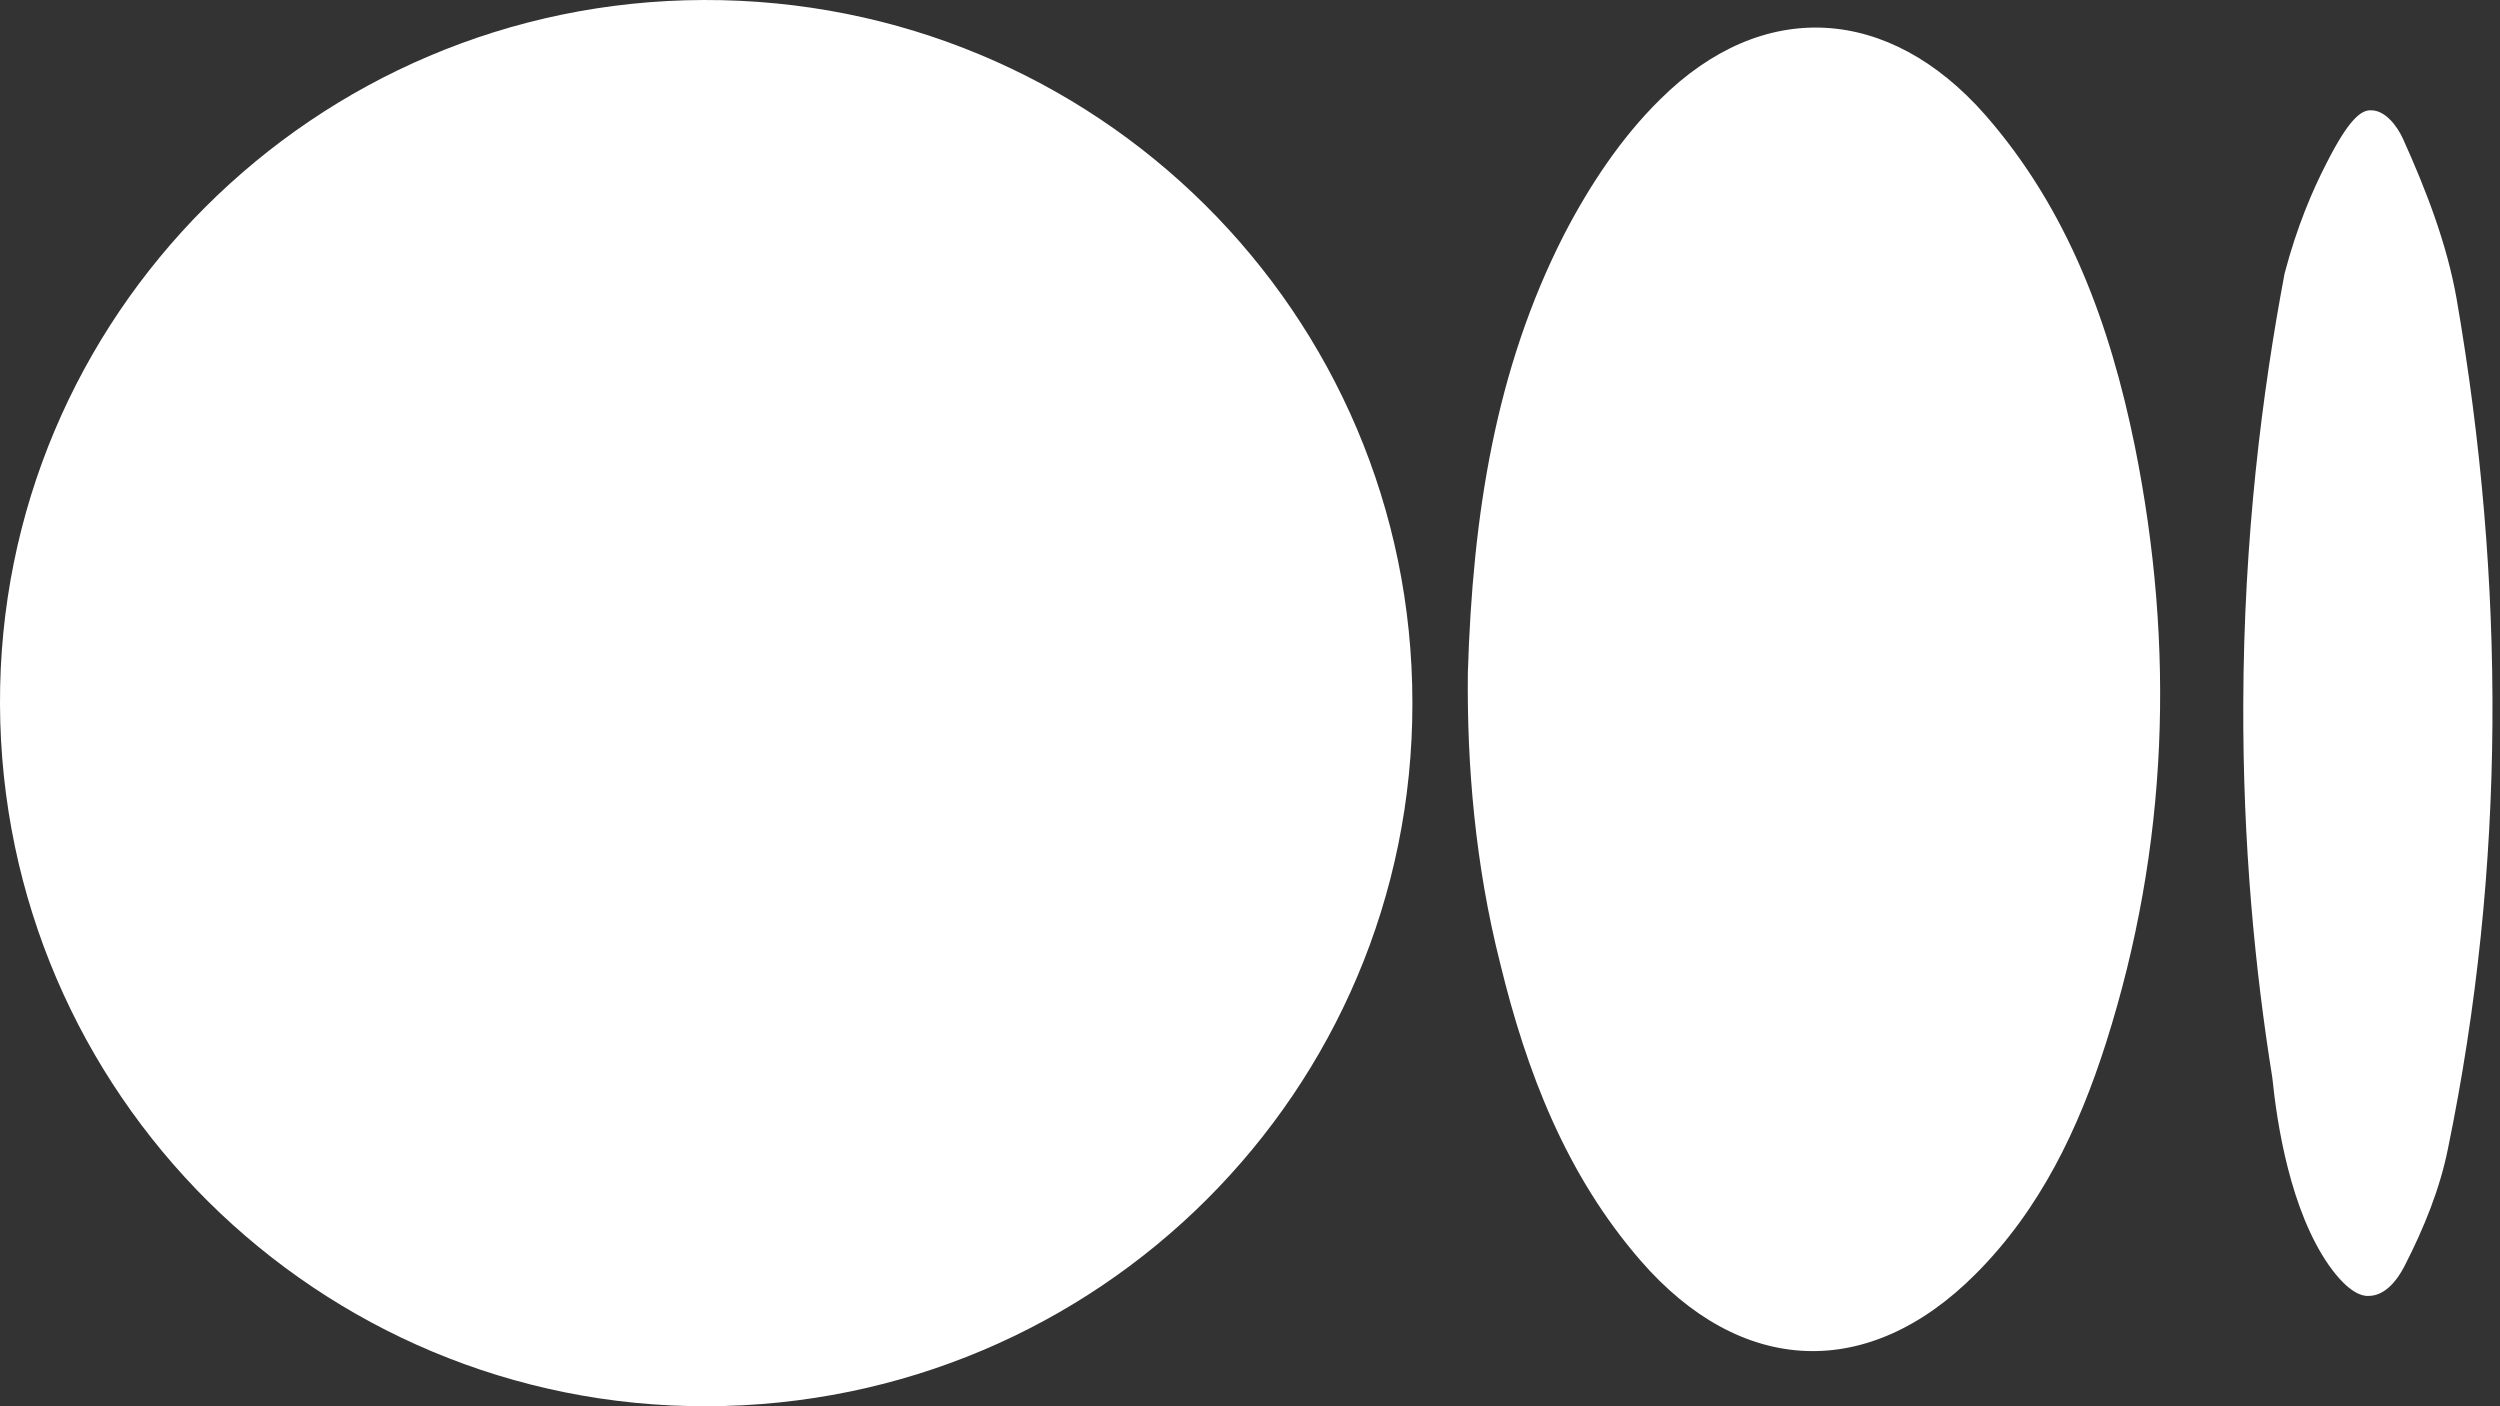
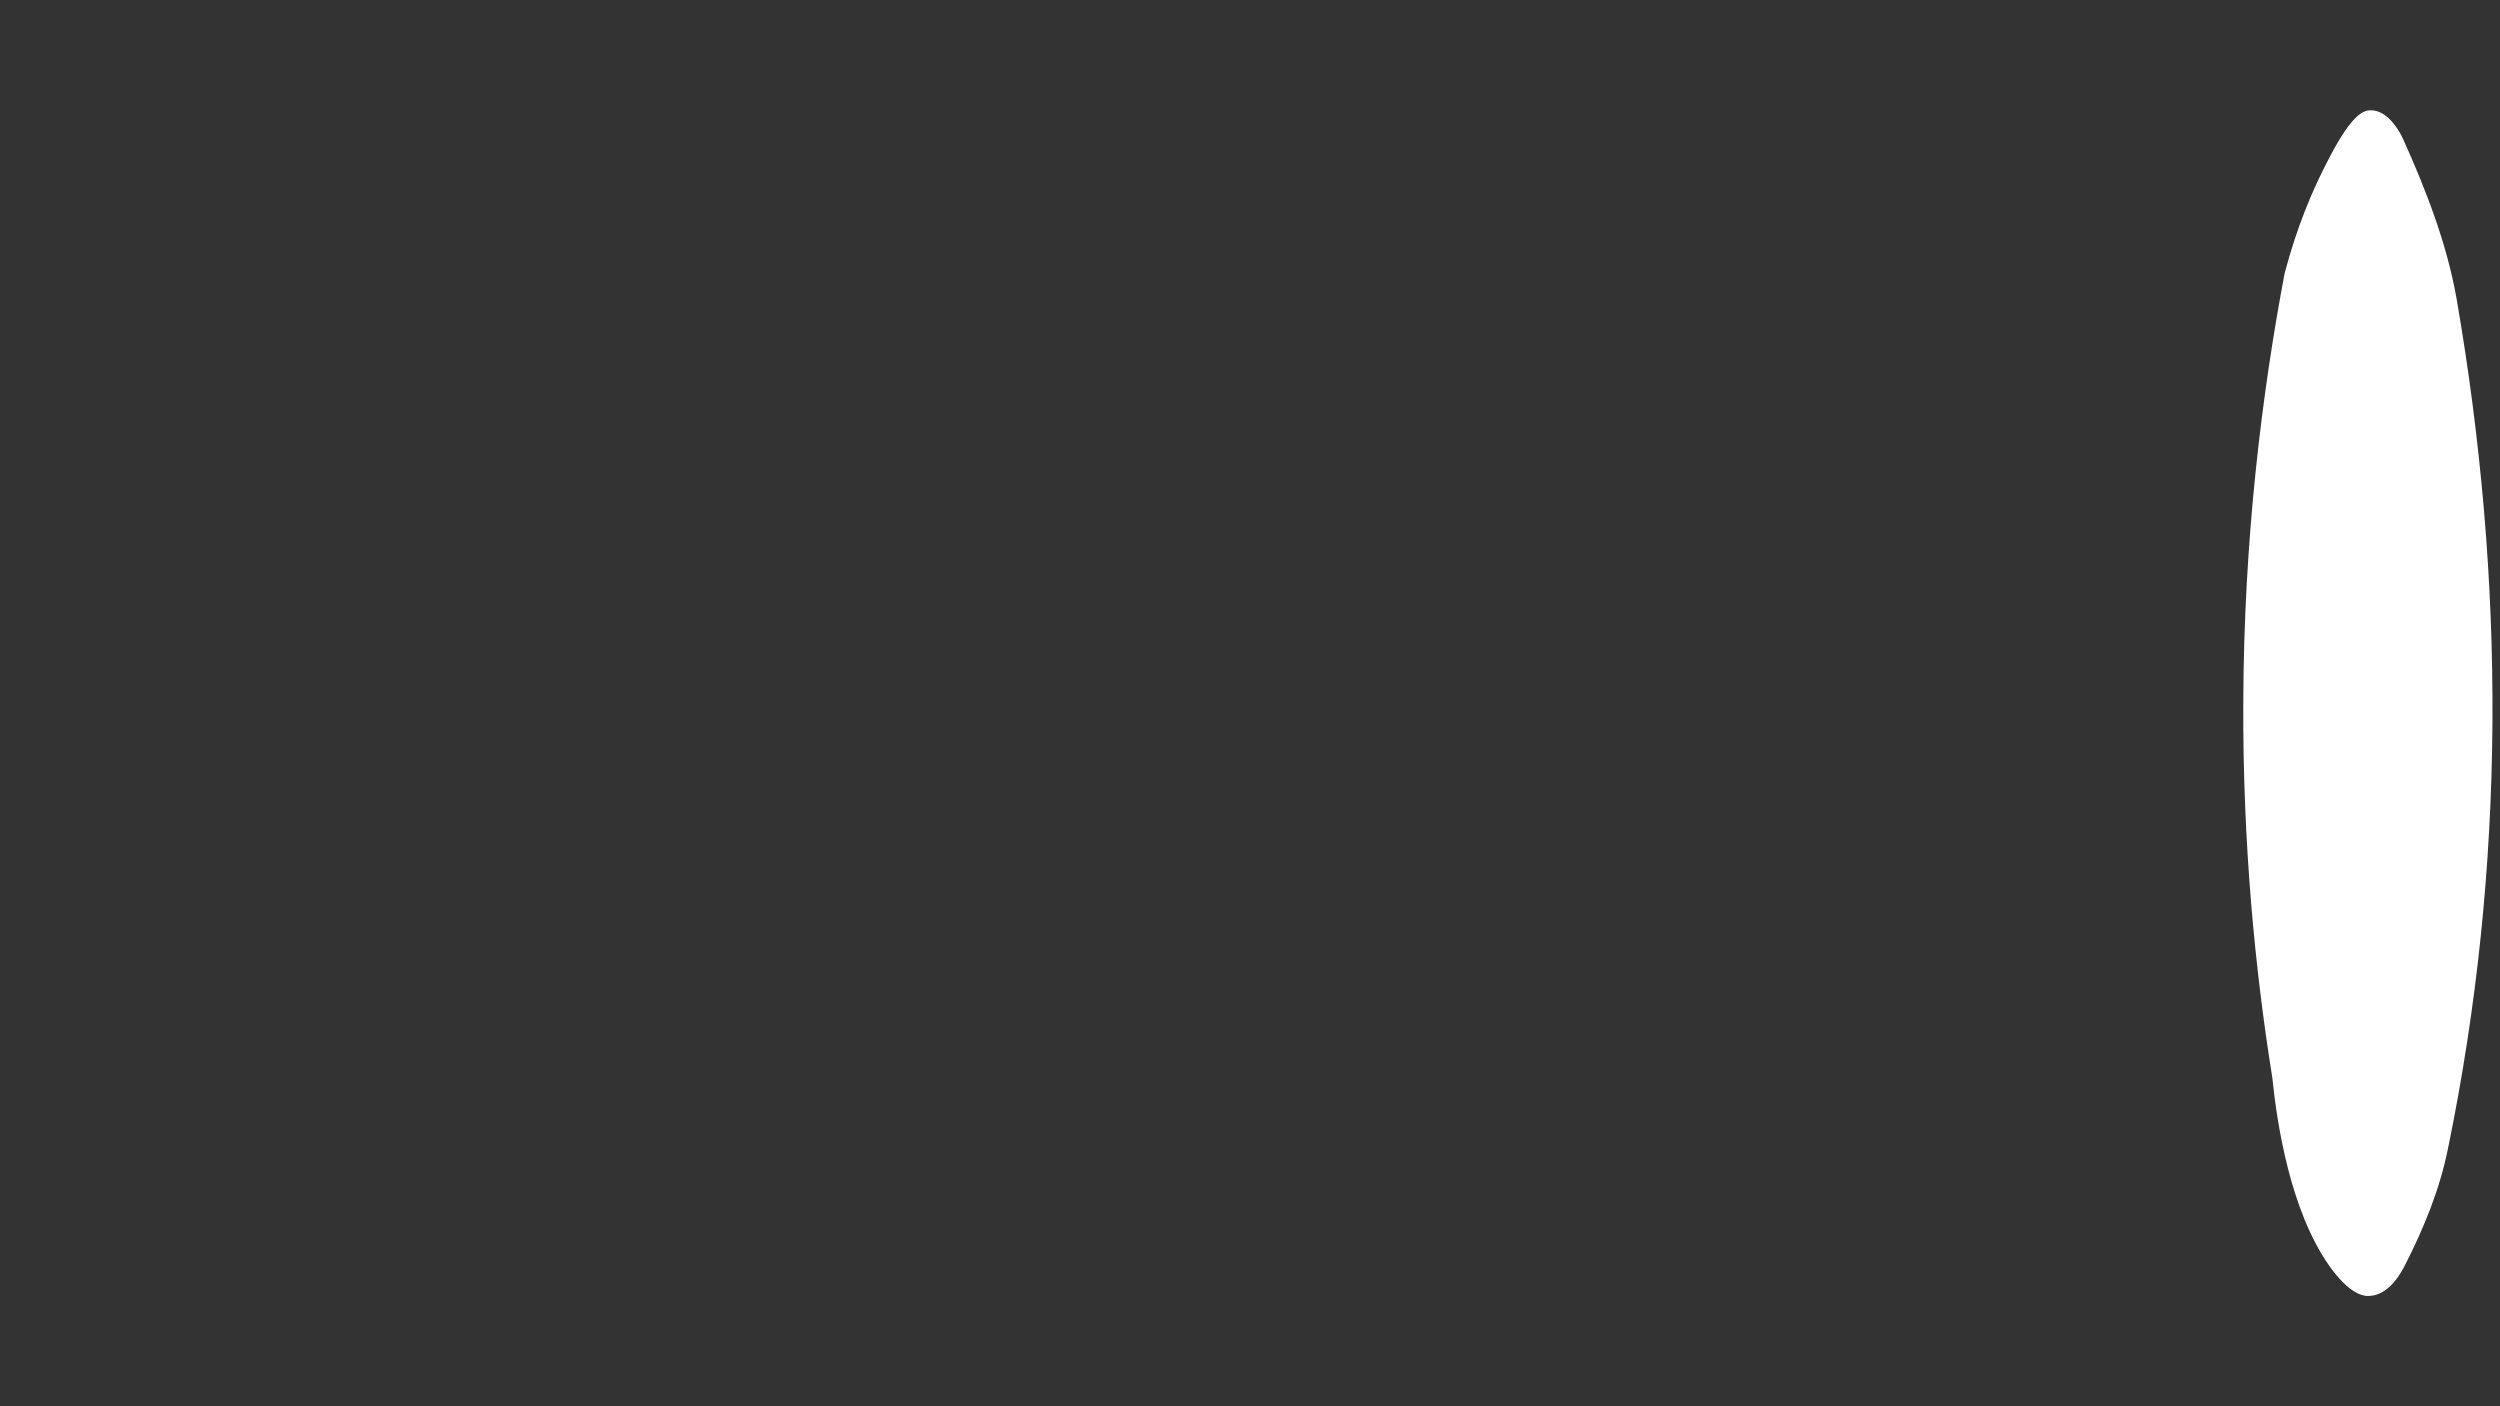
<svg xmlns="http://www.w3.org/2000/svg" width="48" height="27" viewBox="0 0 48 27" fill="none">
  <rect x="0" y="0" width="48" height="27" fill="#333333" stroke="none" />
-   <path d="M13.575 27C6.104 27.02 0.031 20.99 0 13.526C-0.031 6.082 6.031 0.021 13.513 5.19962e-05C21.036 -0.02 27.118 6.01 27.118 13.495C27.129 20.949 21.077 26.98 13.575 27Z" fill="white" />
-   <path d="M28.183 12.913C28.275 9.893 28.711 7.089 30.028 4.509C30.515 3.568 31.123 2.647 31.873 1.91C33.85 -0.056 36.272 0.108 38.117 2.207C39.709 4.028 40.509 6.219 40.986 8.552C41.766 12.421 41.634 16.249 40.438 20.016C39.911 21.674 39.171 23.22 37.935 24.458C35.877 26.526 33.424 26.423 31.498 24.202C30.069 22.554 29.309 20.579 28.802 18.491C28.325 16.608 28.163 14.694 28.183 12.913Z" fill="white" />
  <path d="M43.071 13.499C43.081 10.329 43.432 7.538 43.865 5.247C44.102 4.347 44.402 3.652 44.66 3.151C45.103 2.272 45.341 2.108 45.527 2.118C45.805 2.118 46.032 2.435 46.135 2.66C46.579 3.642 46.982 4.685 47.167 5.738C48.106 11.178 48.117 16.629 47.002 22.048C46.847 22.826 46.538 23.582 46.177 24.288C45.981 24.676 45.743 24.871 45.496 24.881C45.382 24.891 45.114 24.86 44.711 24.288C43.979 23.235 43.721 21.609 43.628 20.688C43.298 18.633 43.06 16.209 43.071 13.499Z" fill="white" />
</svg>